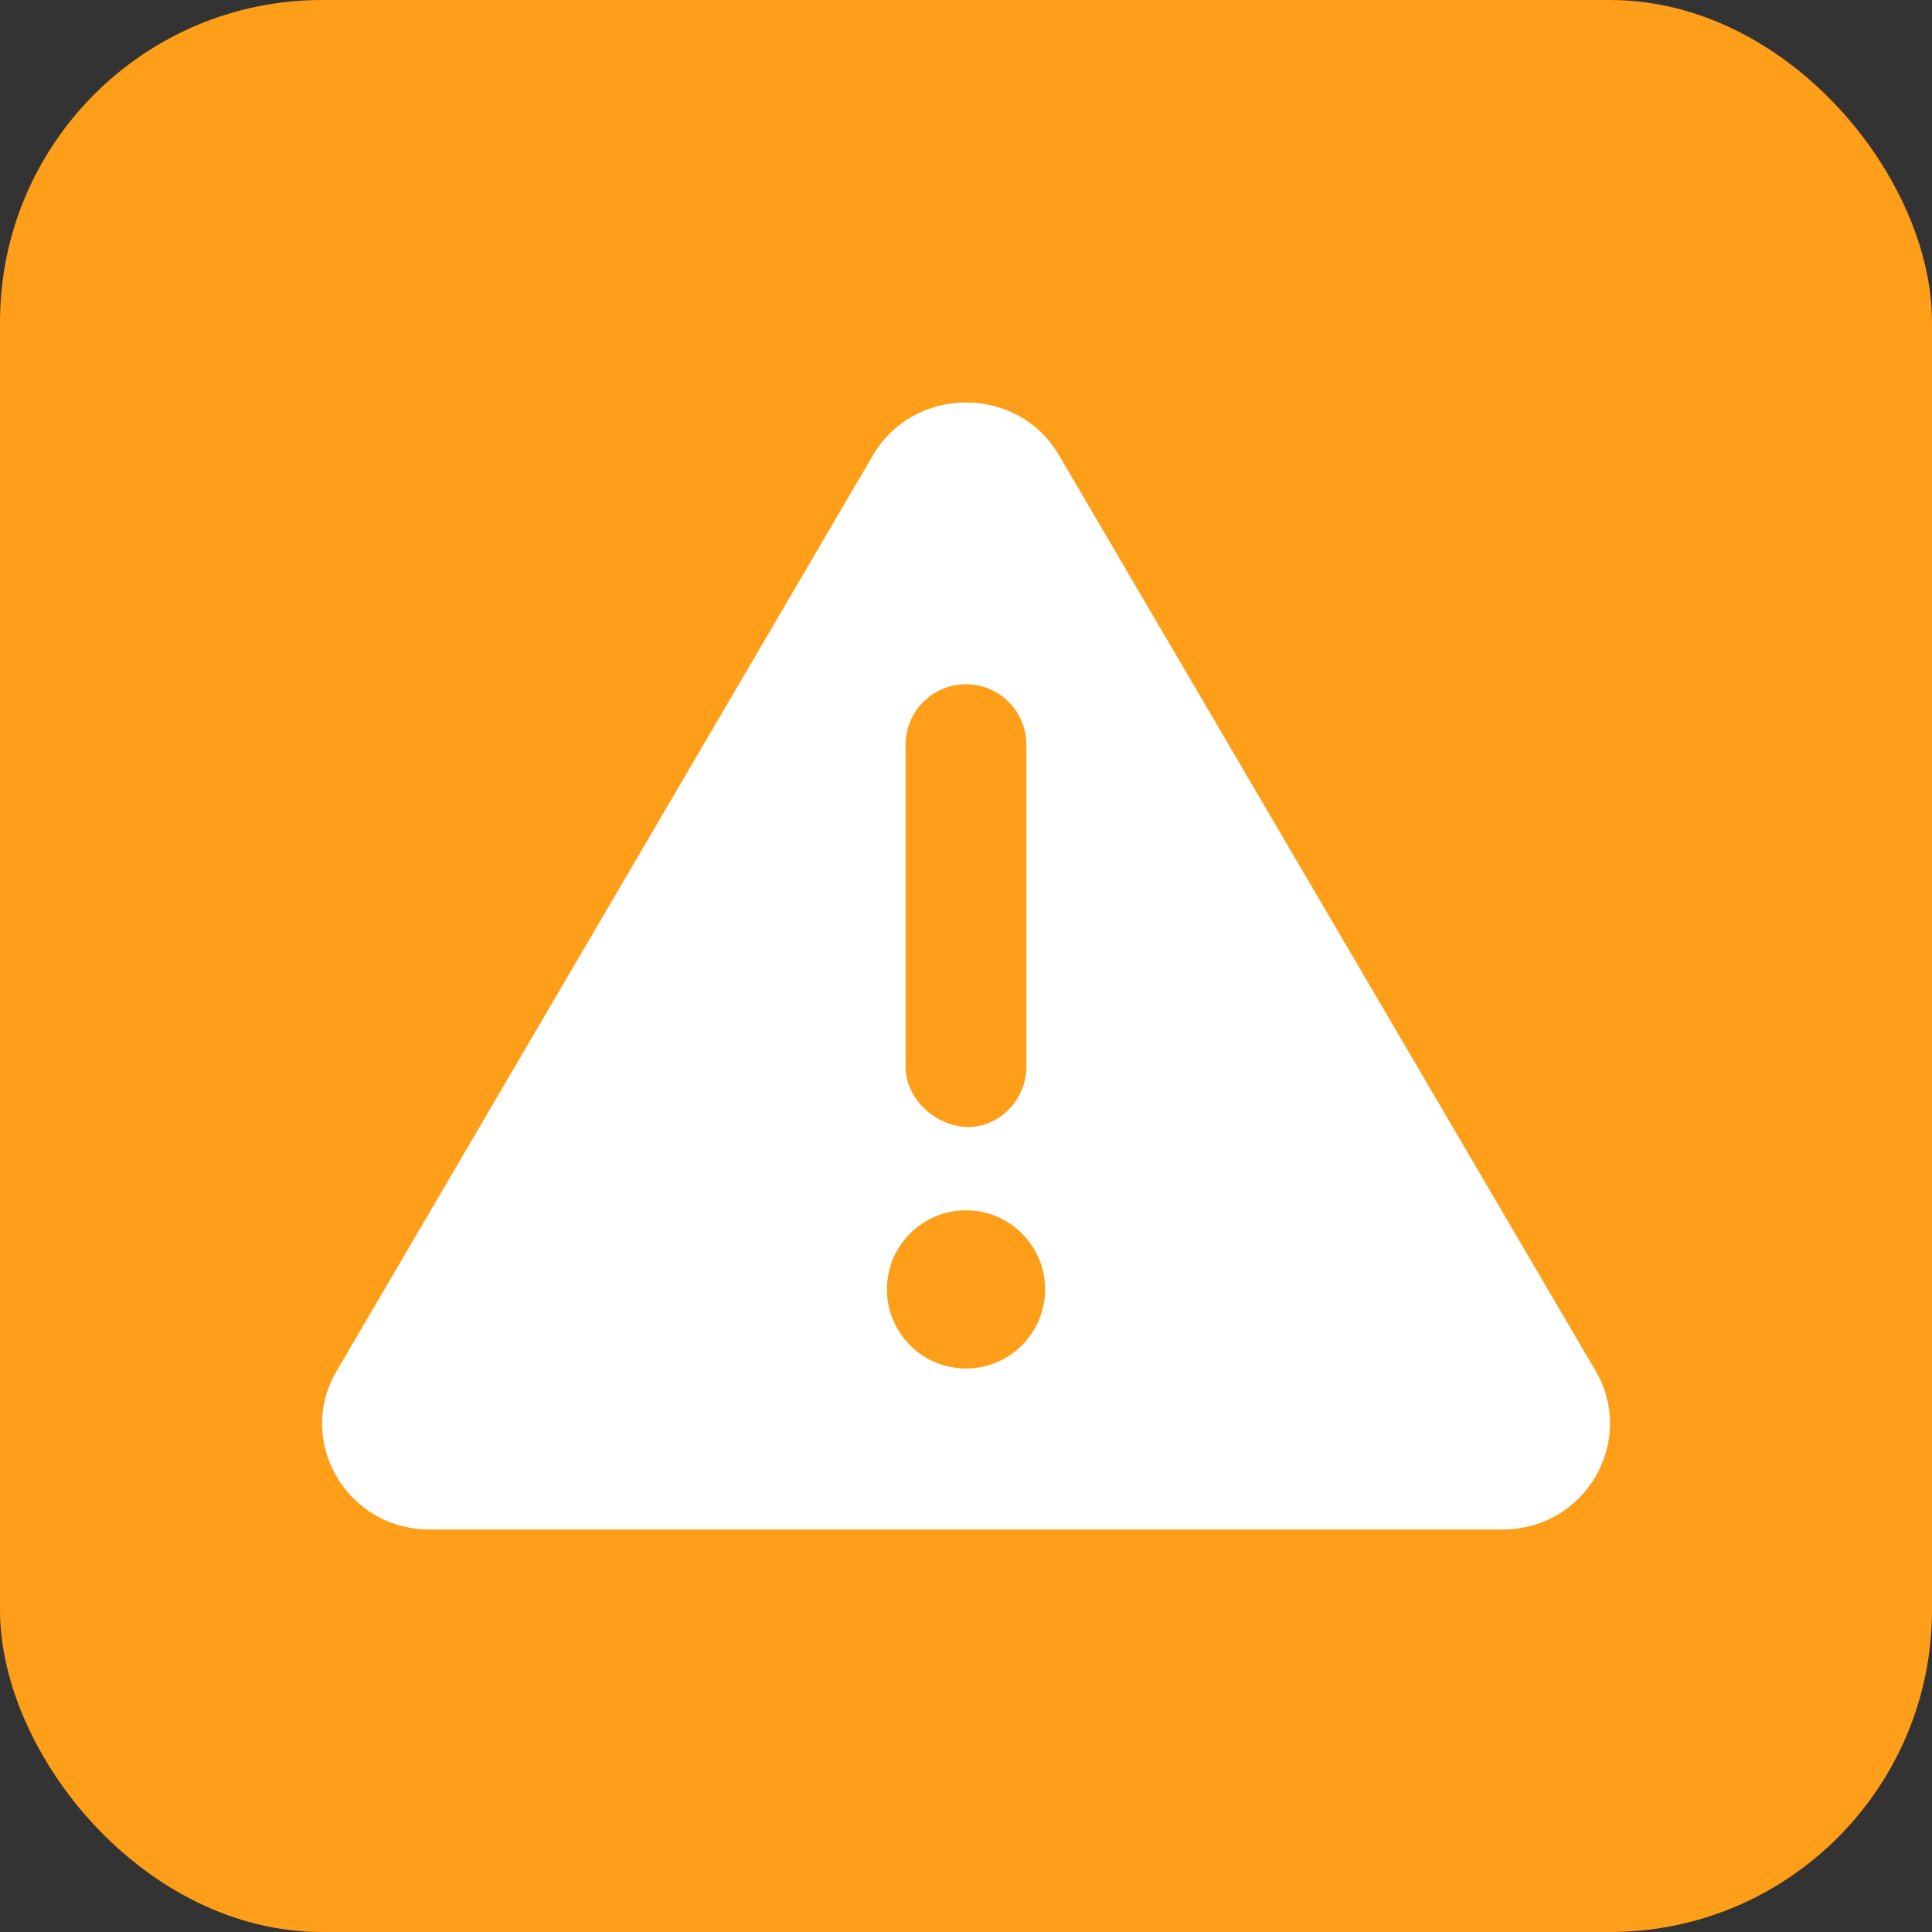
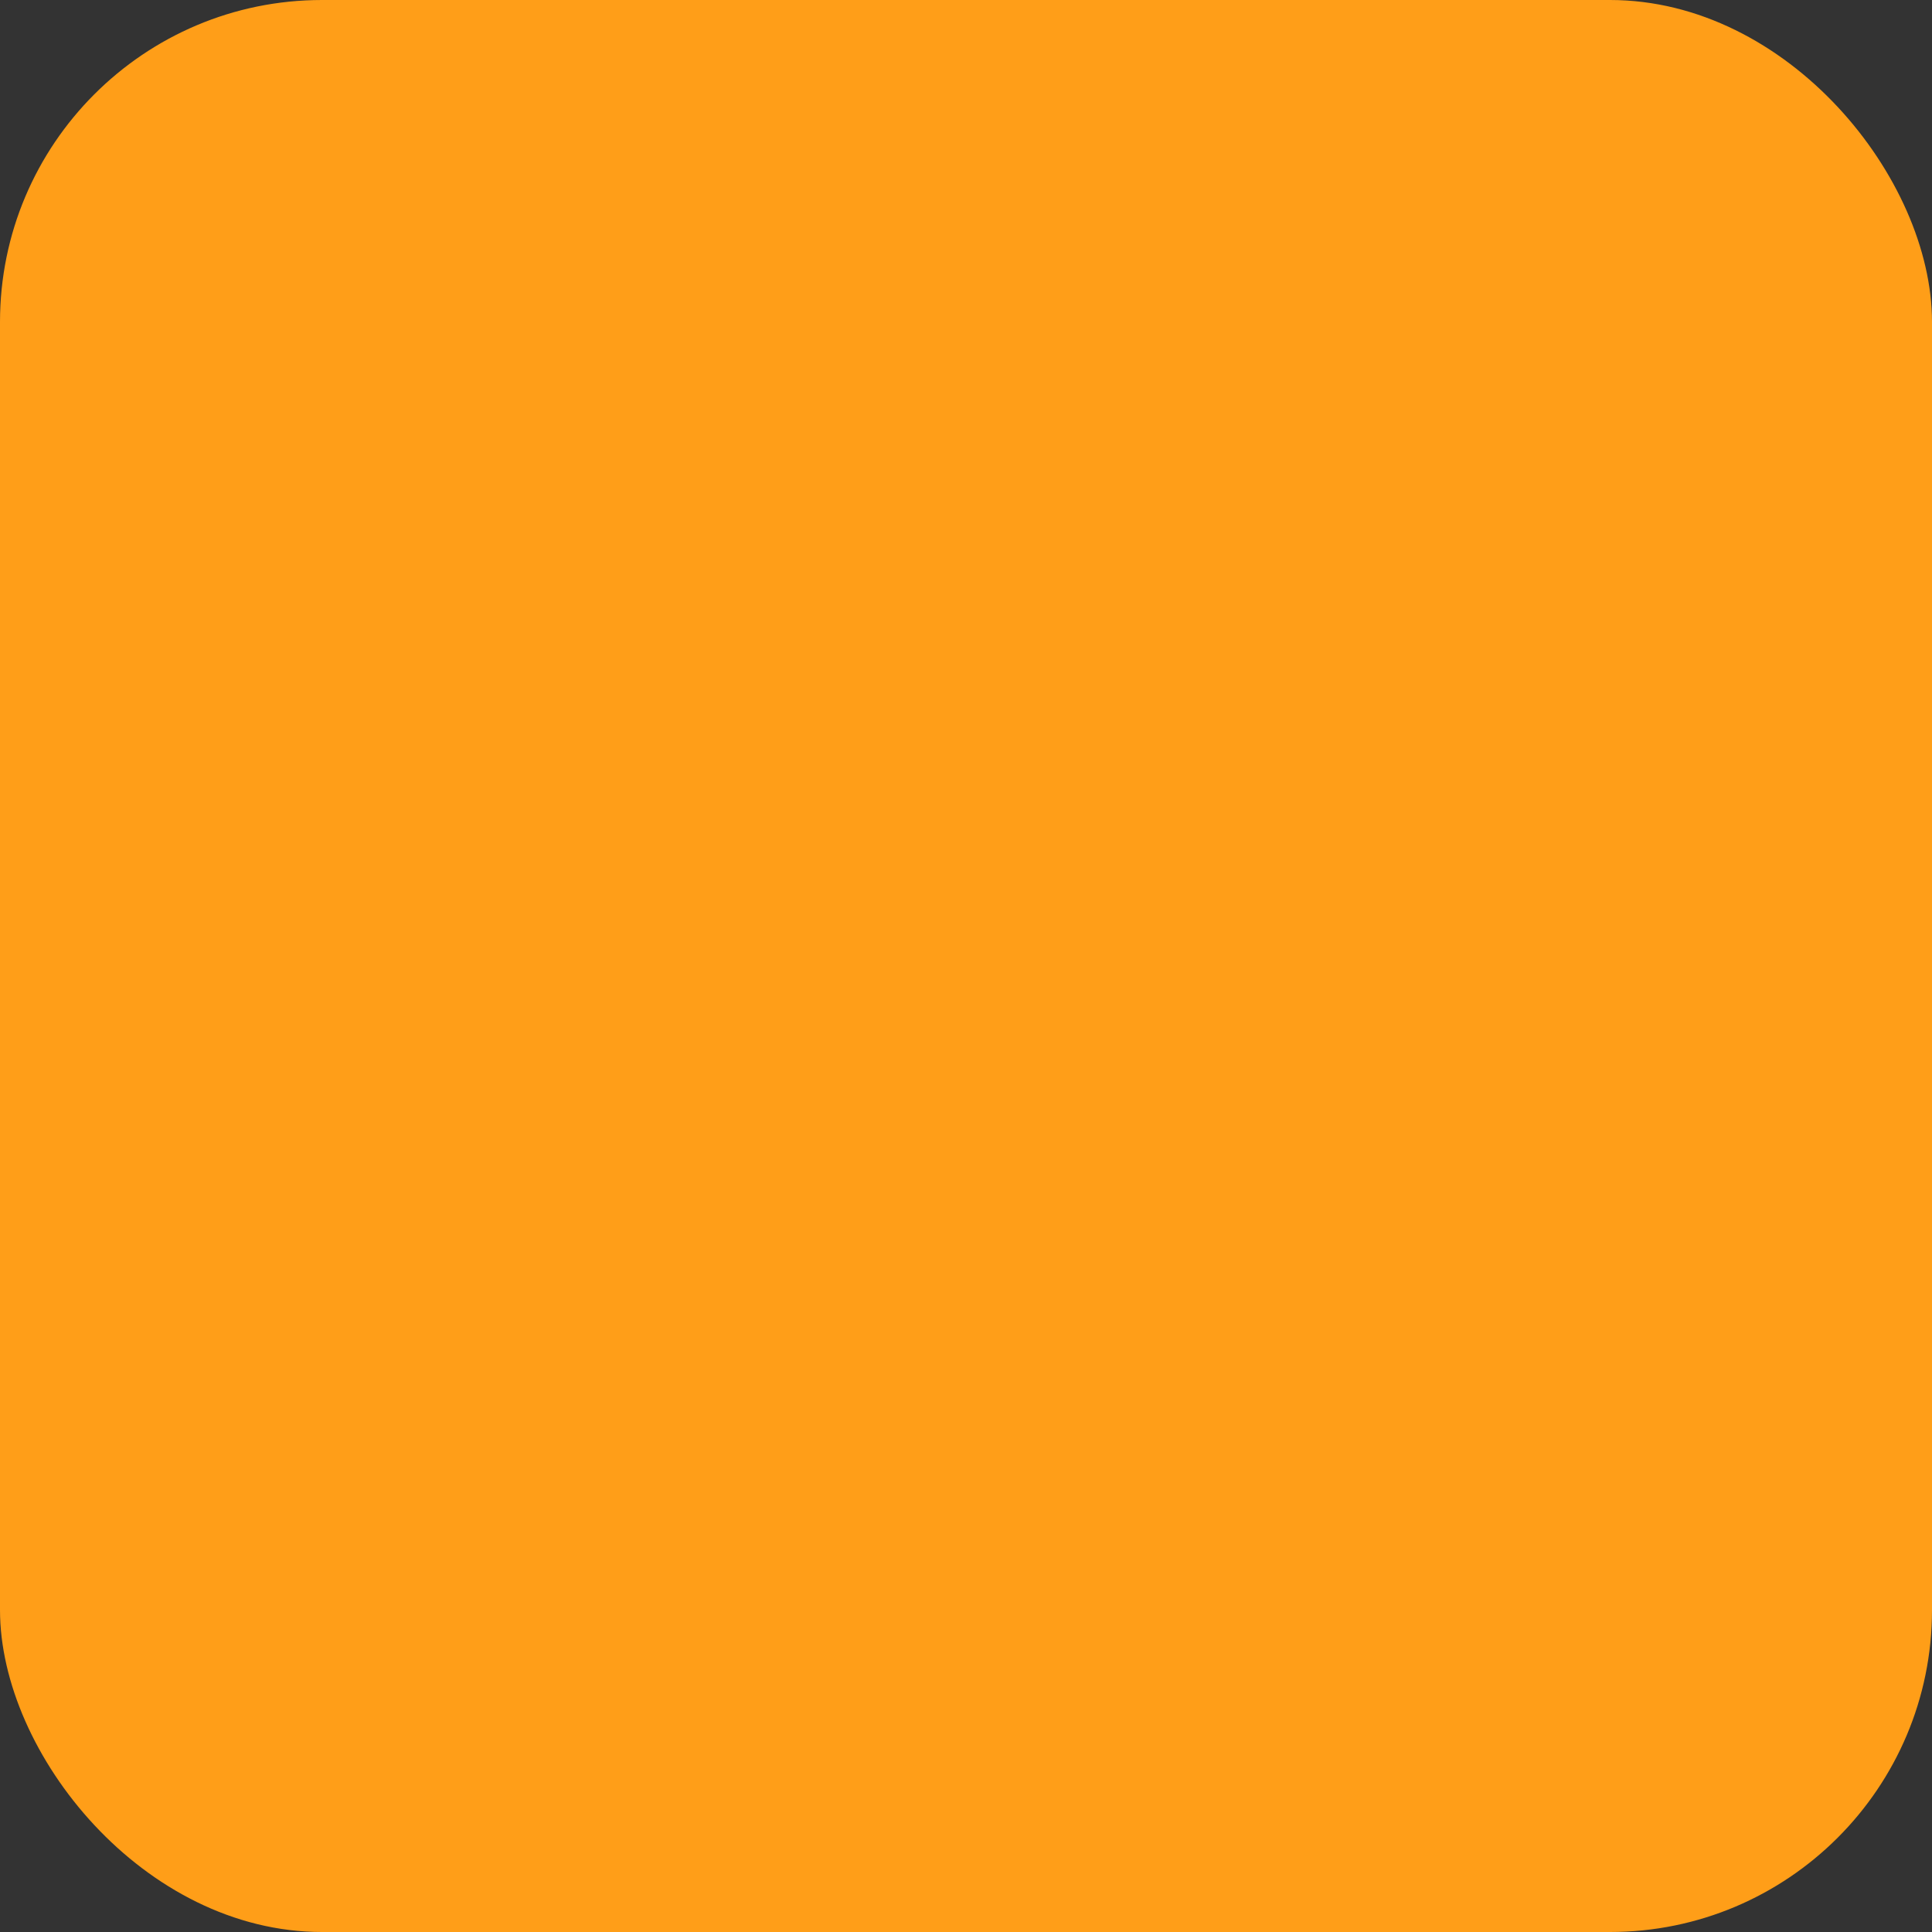
<svg xmlns="http://www.w3.org/2000/svg" width="24" height="24" viewBox="0 0 24 24">
  <rect x="0" y="0" width="24" height="24" fill="#333333" stroke="none" />
  <g fill="none" fill-rule="evenodd">
    <rect width="24" height="24" fill="#FF9E18" rx="4" />
-     <path fill="#FFF" fill-rule="nonzero" d="M19.822,17.031 L13.156,5.656 C12.646,4.781 11.358,4.781 10.844,5.656 L4.182,17.031 C3.669,17.903 4.308,19 5.336,19 L18.667,19 C19.691,19 20.331,17.906 19.822,17.031 L19.822,17.031 Z M11.25,9.25 C11.25,8.836 11.586,8.5 12,8.5 C12.414,8.5 12.75,8.837 12.75,9.25 L12.75,13.25 C12.75,13.664 12.414,14 12.028,14 C11.642,14 11.25,13.666 11.25,13.25 L11.25,9.25 Z M12,17 C11.458,17 11.018,16.56 11.018,16.017 C11.018,15.475 11.457,15.035 12,15.035 C12.543,15.035 12.983,15.475 12.983,16.017 C12.981,16.559 12.544,17 12,17 Z" />
  </g>
</svg>